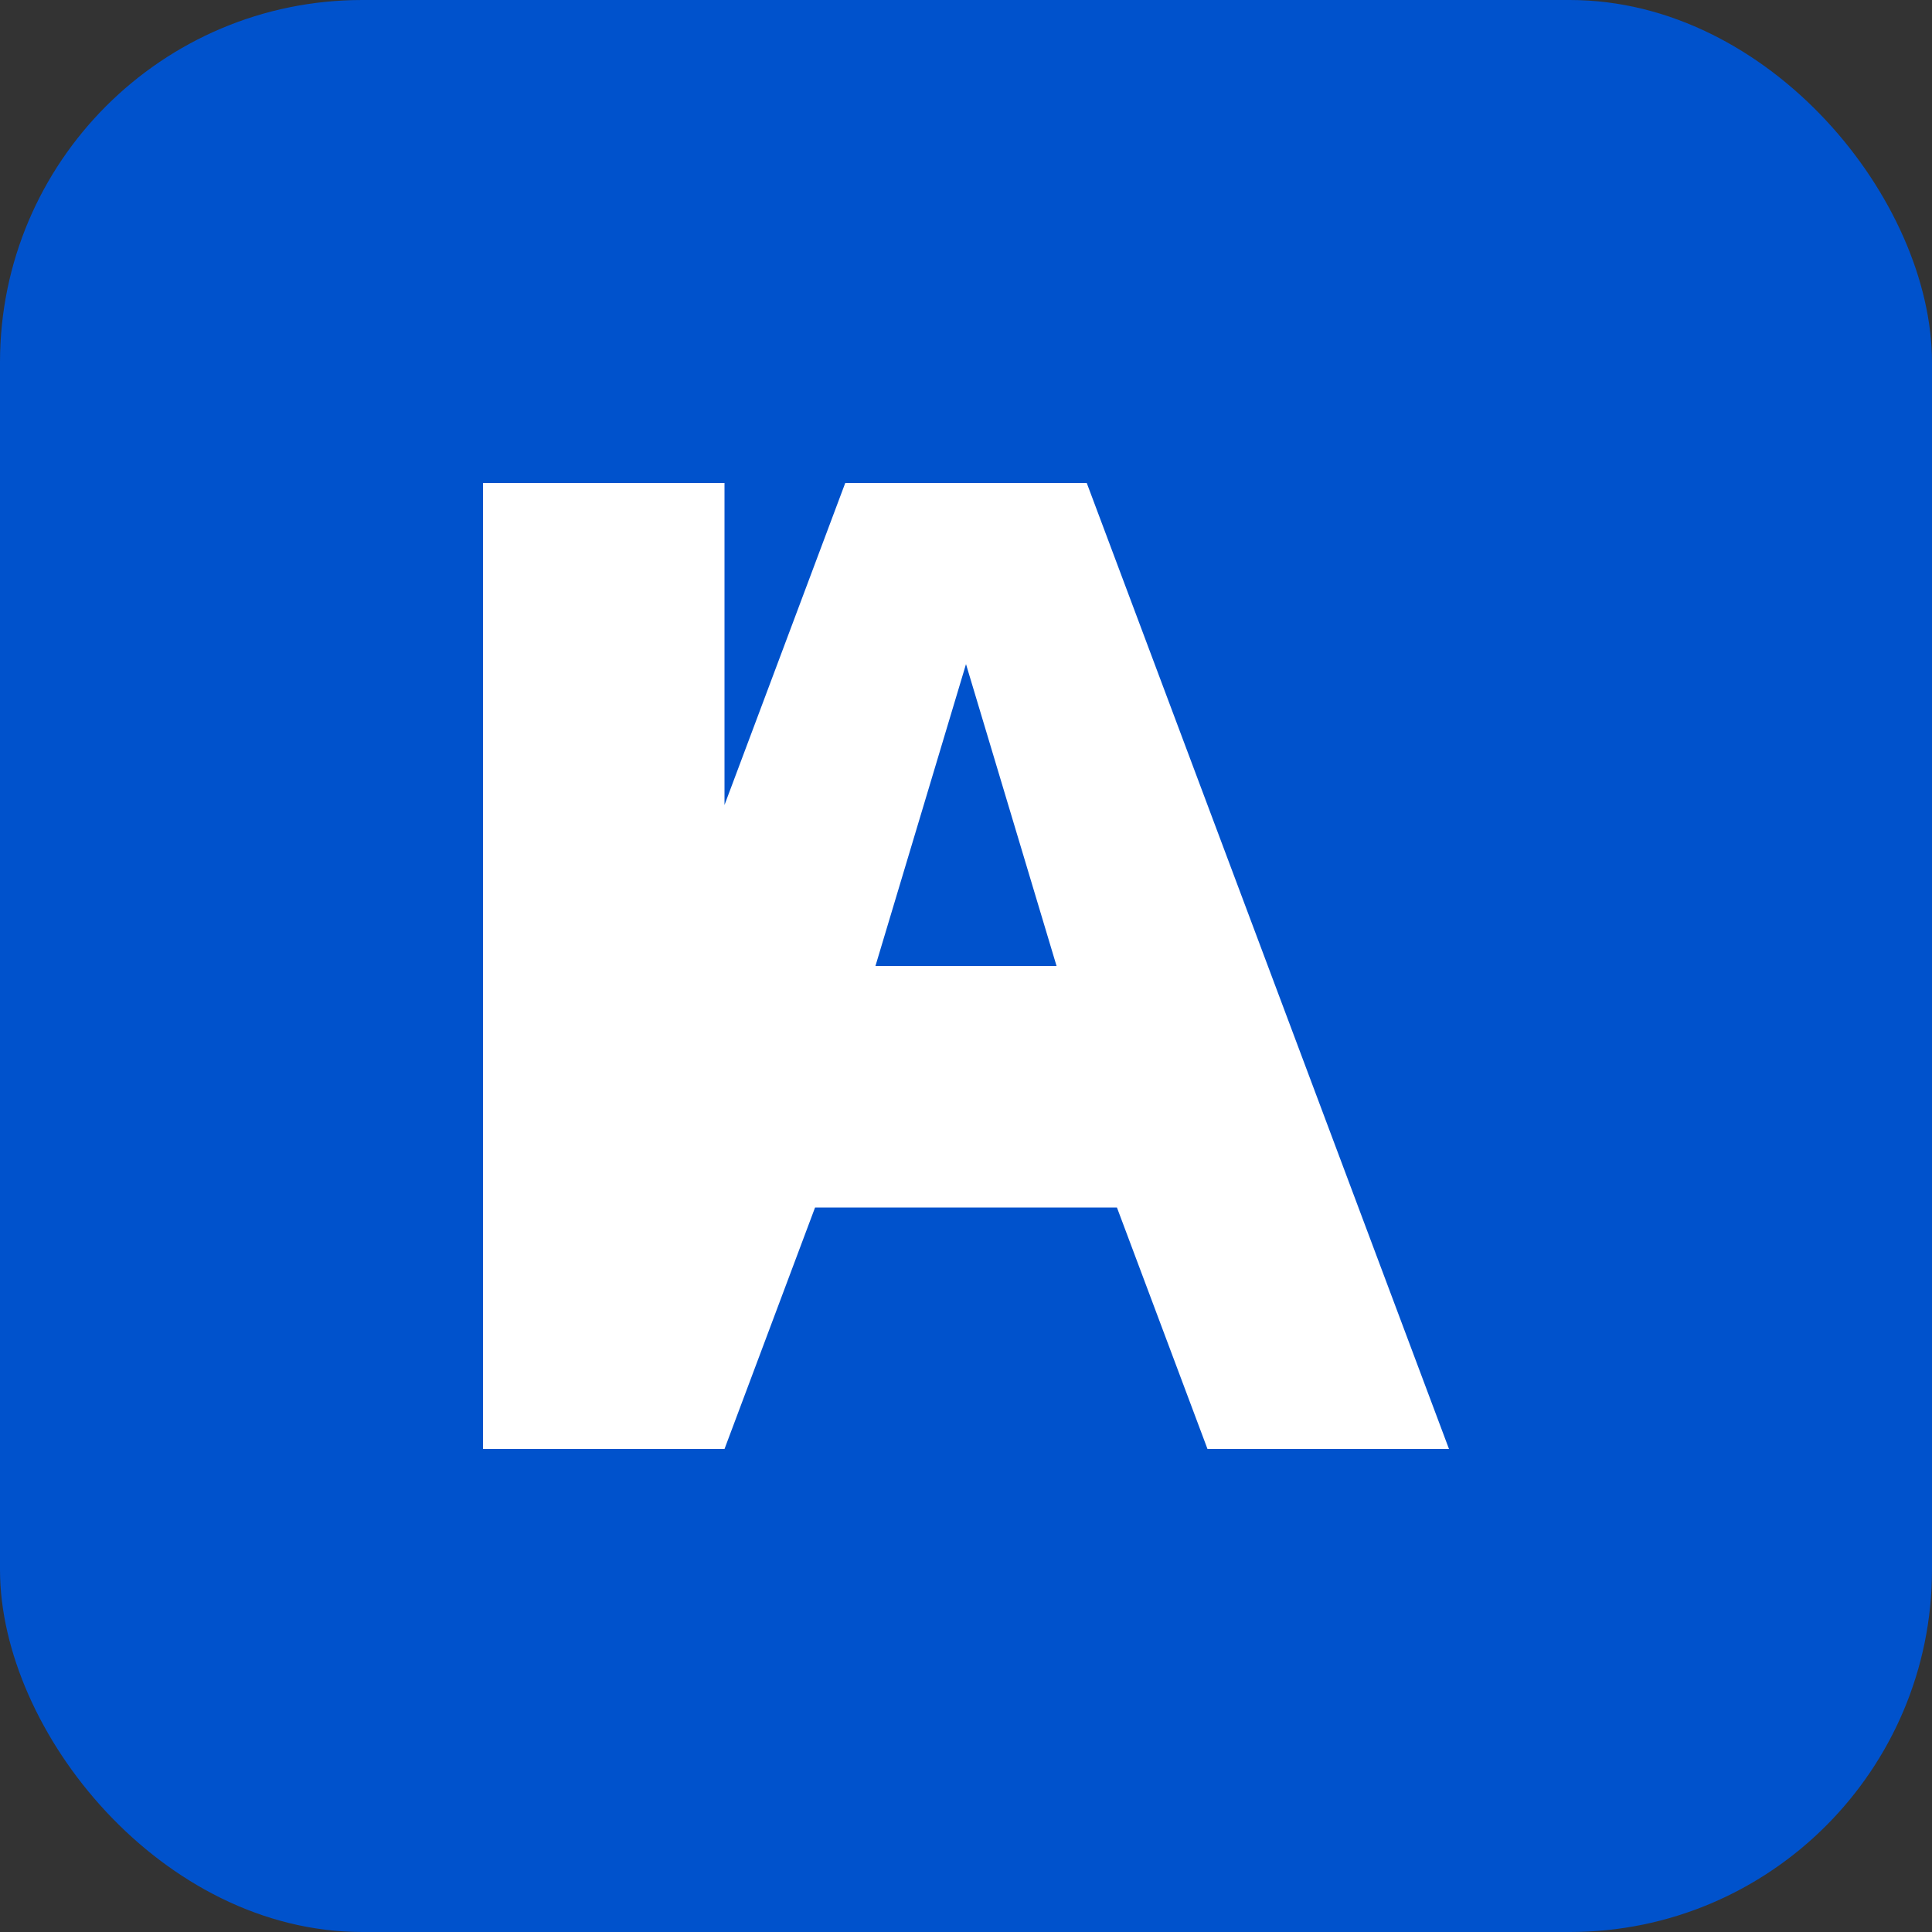
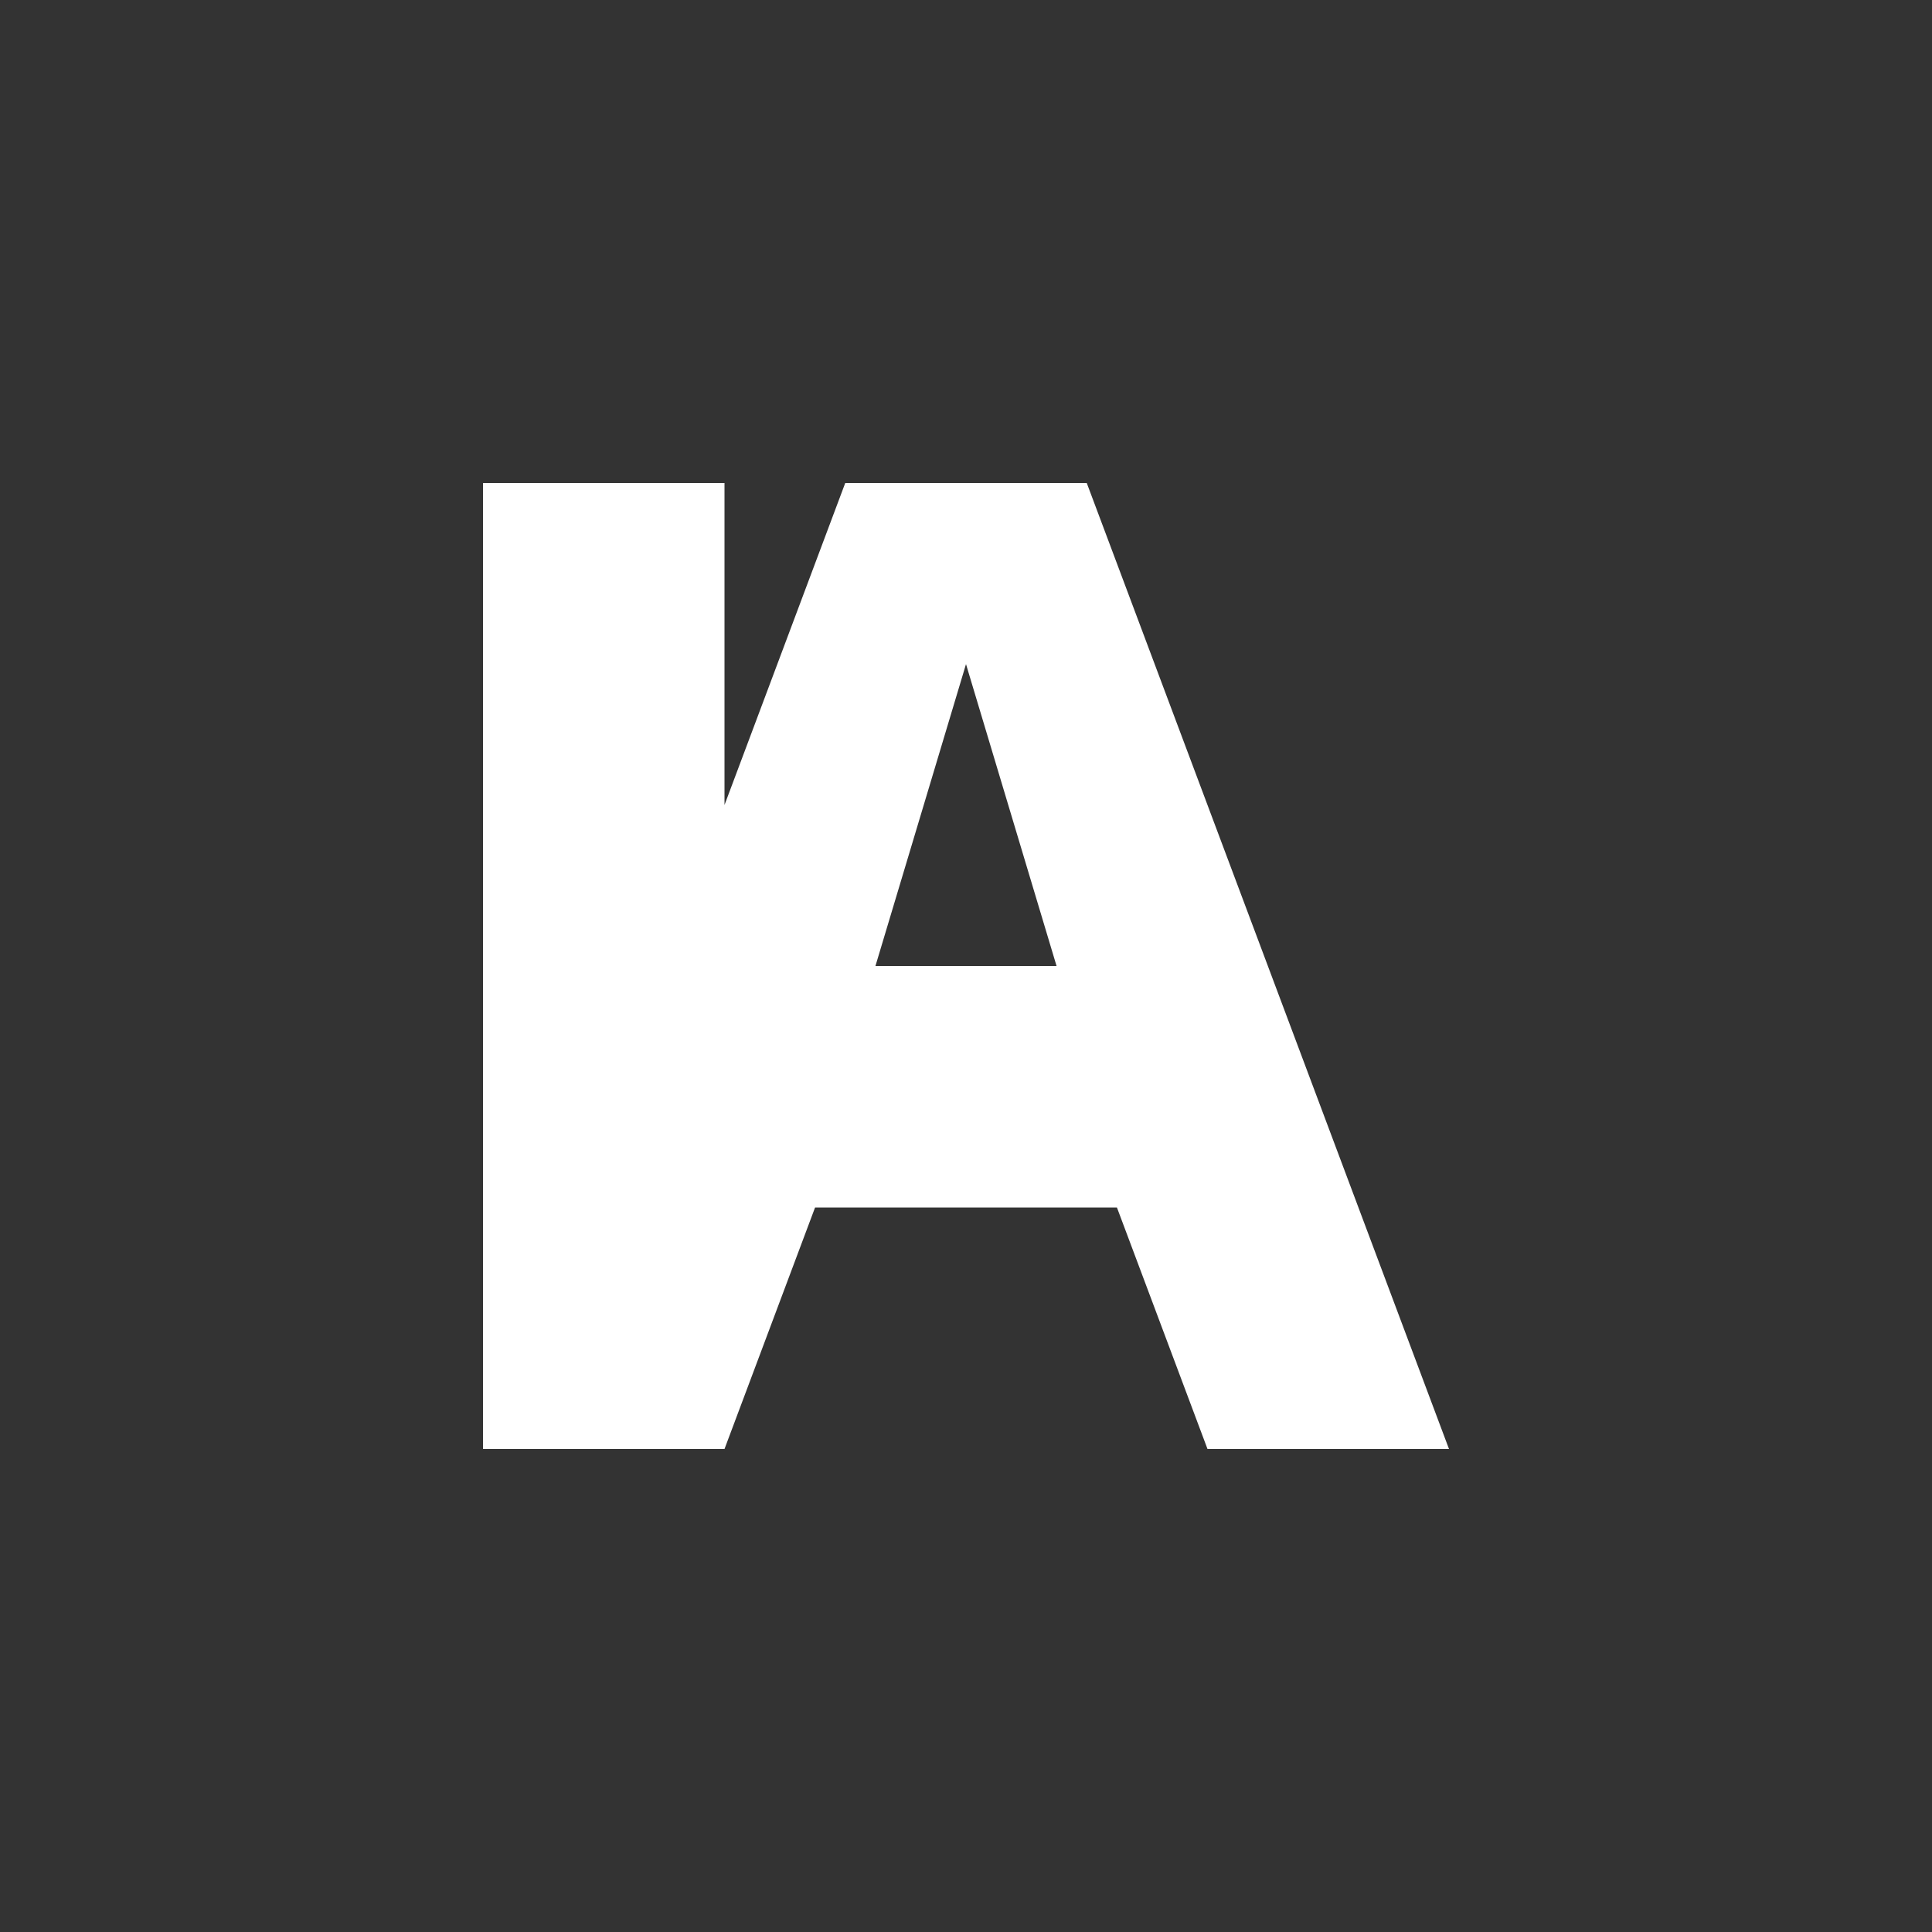
<svg xmlns="http://www.w3.org/2000/svg" viewBox="0 0 32 32">
  <rect x="0" y="0" width="32" height="32" fill="#333333" stroke="none" />
-   <rect width="32" height="32" rx="6" fill="#0052cc" />
  <path d="M8 8h4v16H8V8zm6 0h4l6 16h-4l-1.5-4h-5l-1.5 4h-4l6-16zm2 3l-1.5 5h3l-1.5-5z" fill="white" />
</svg>